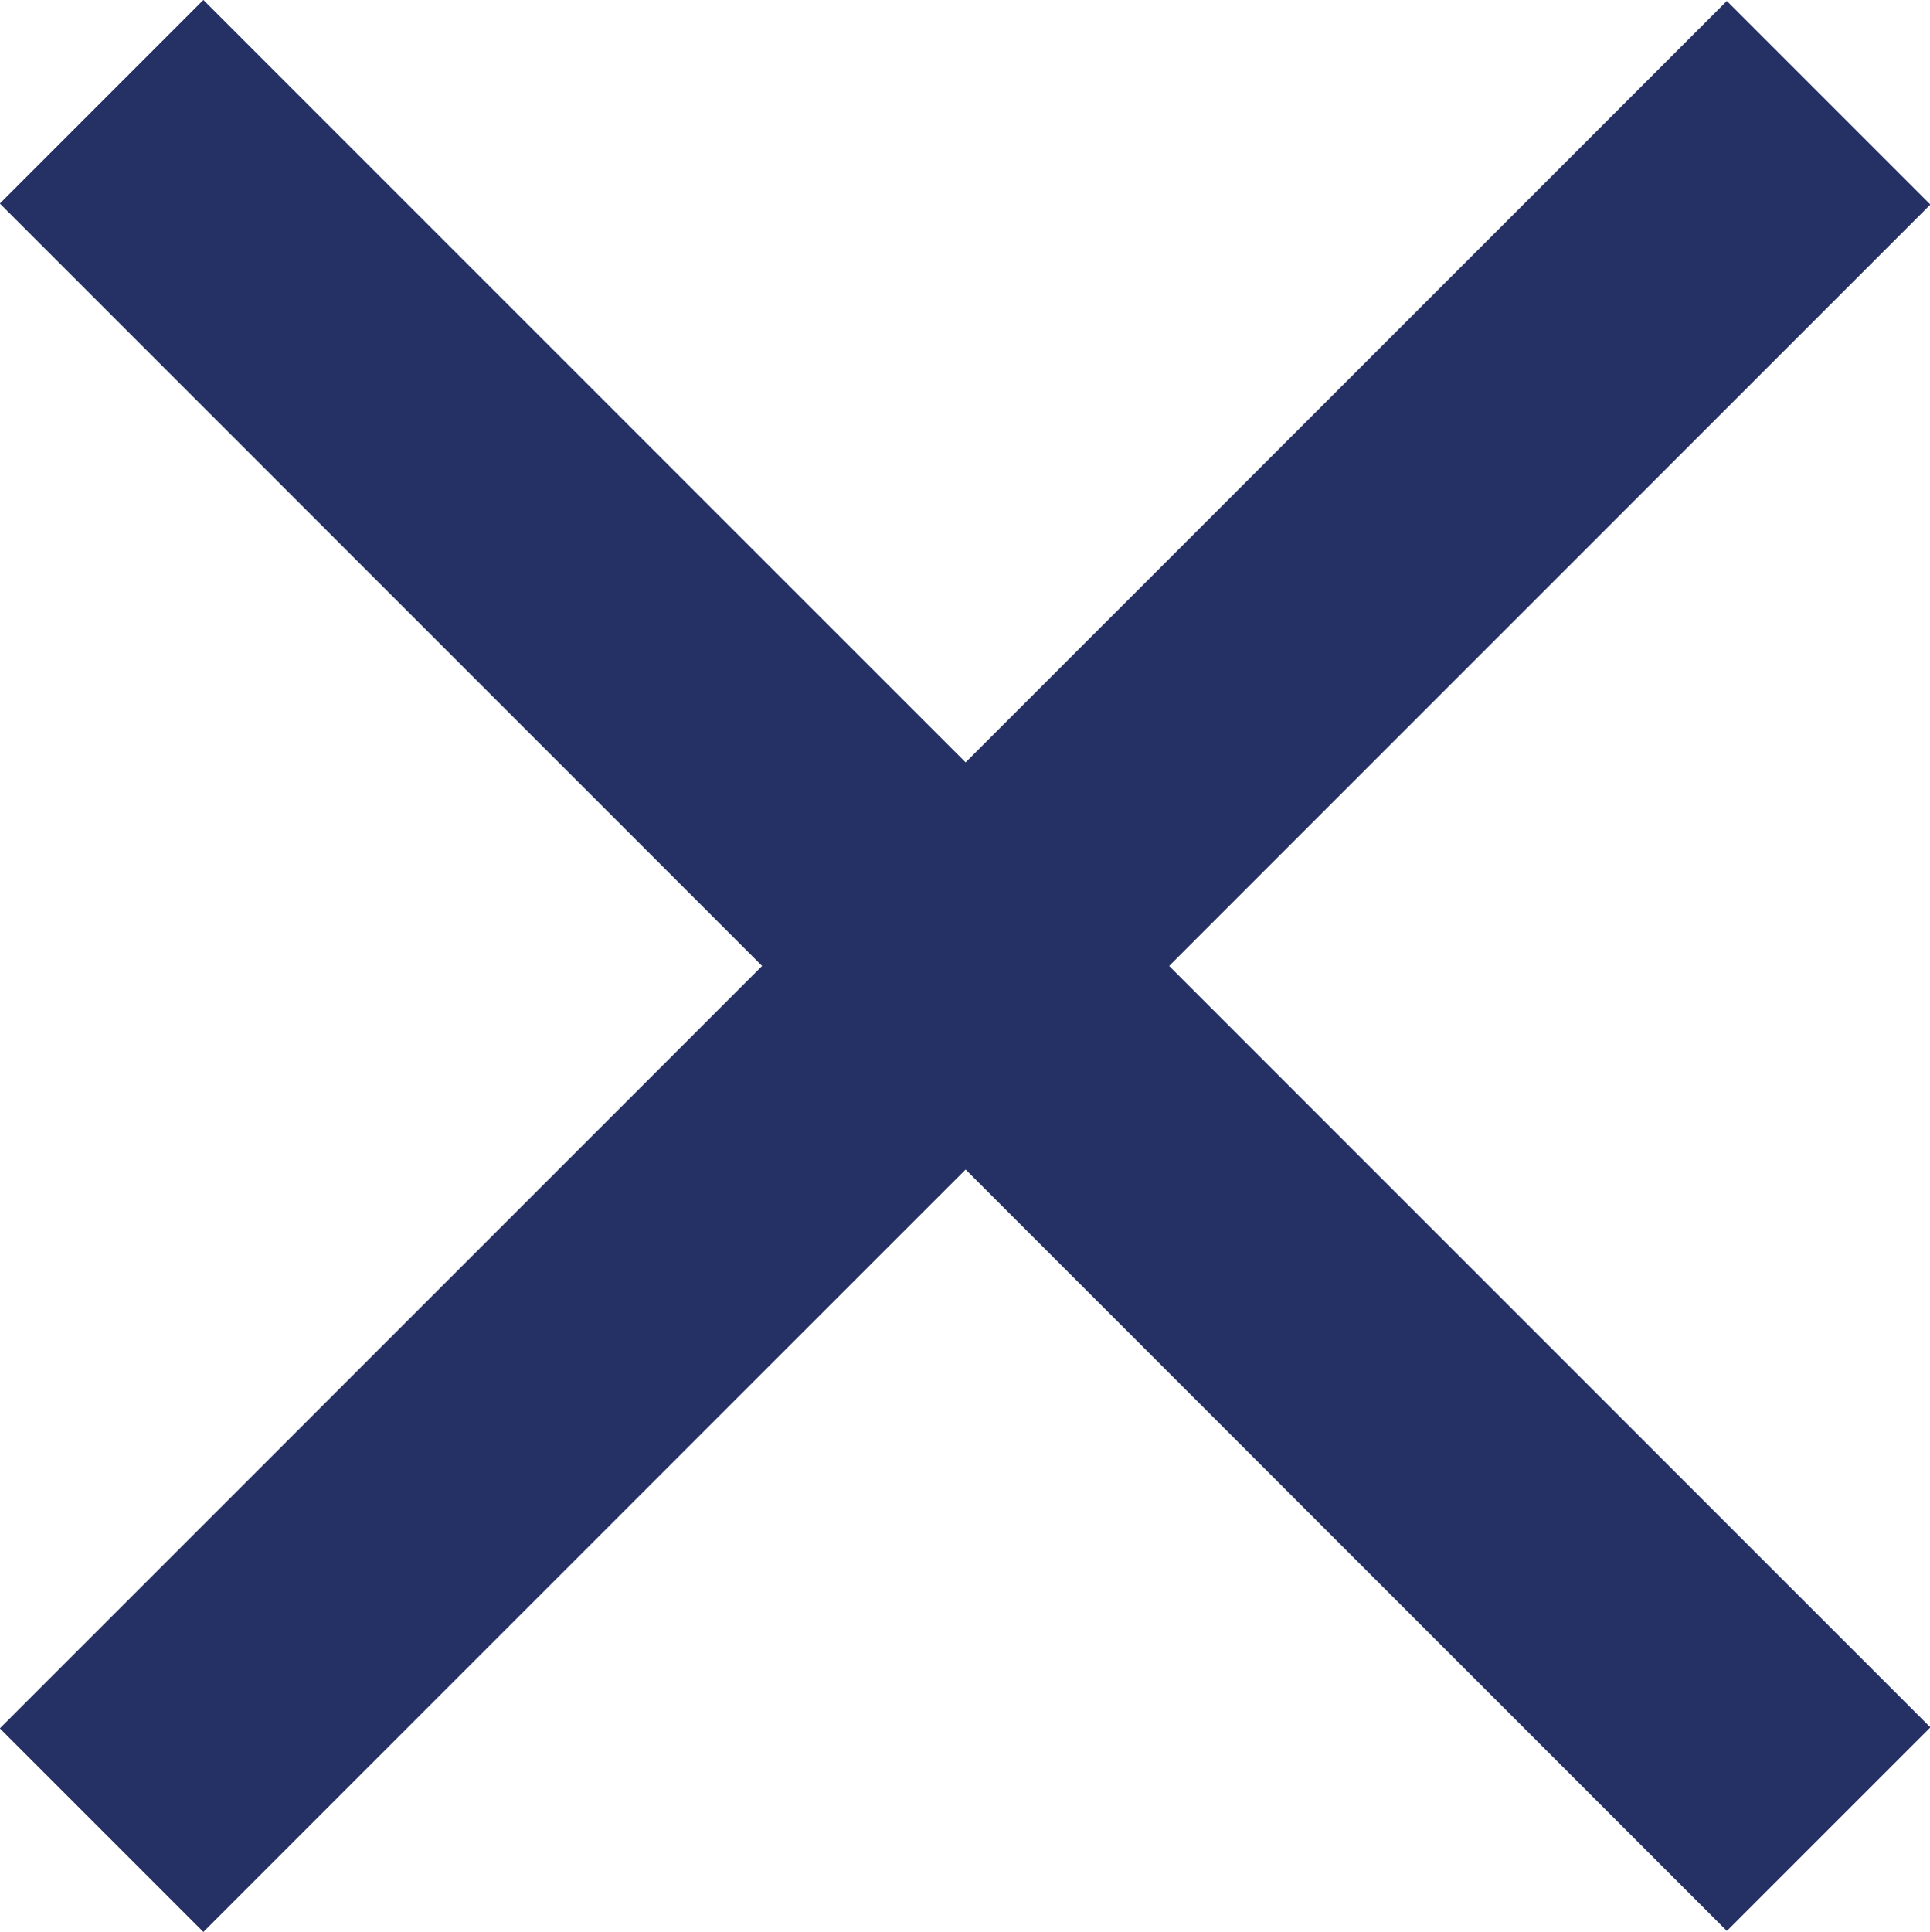
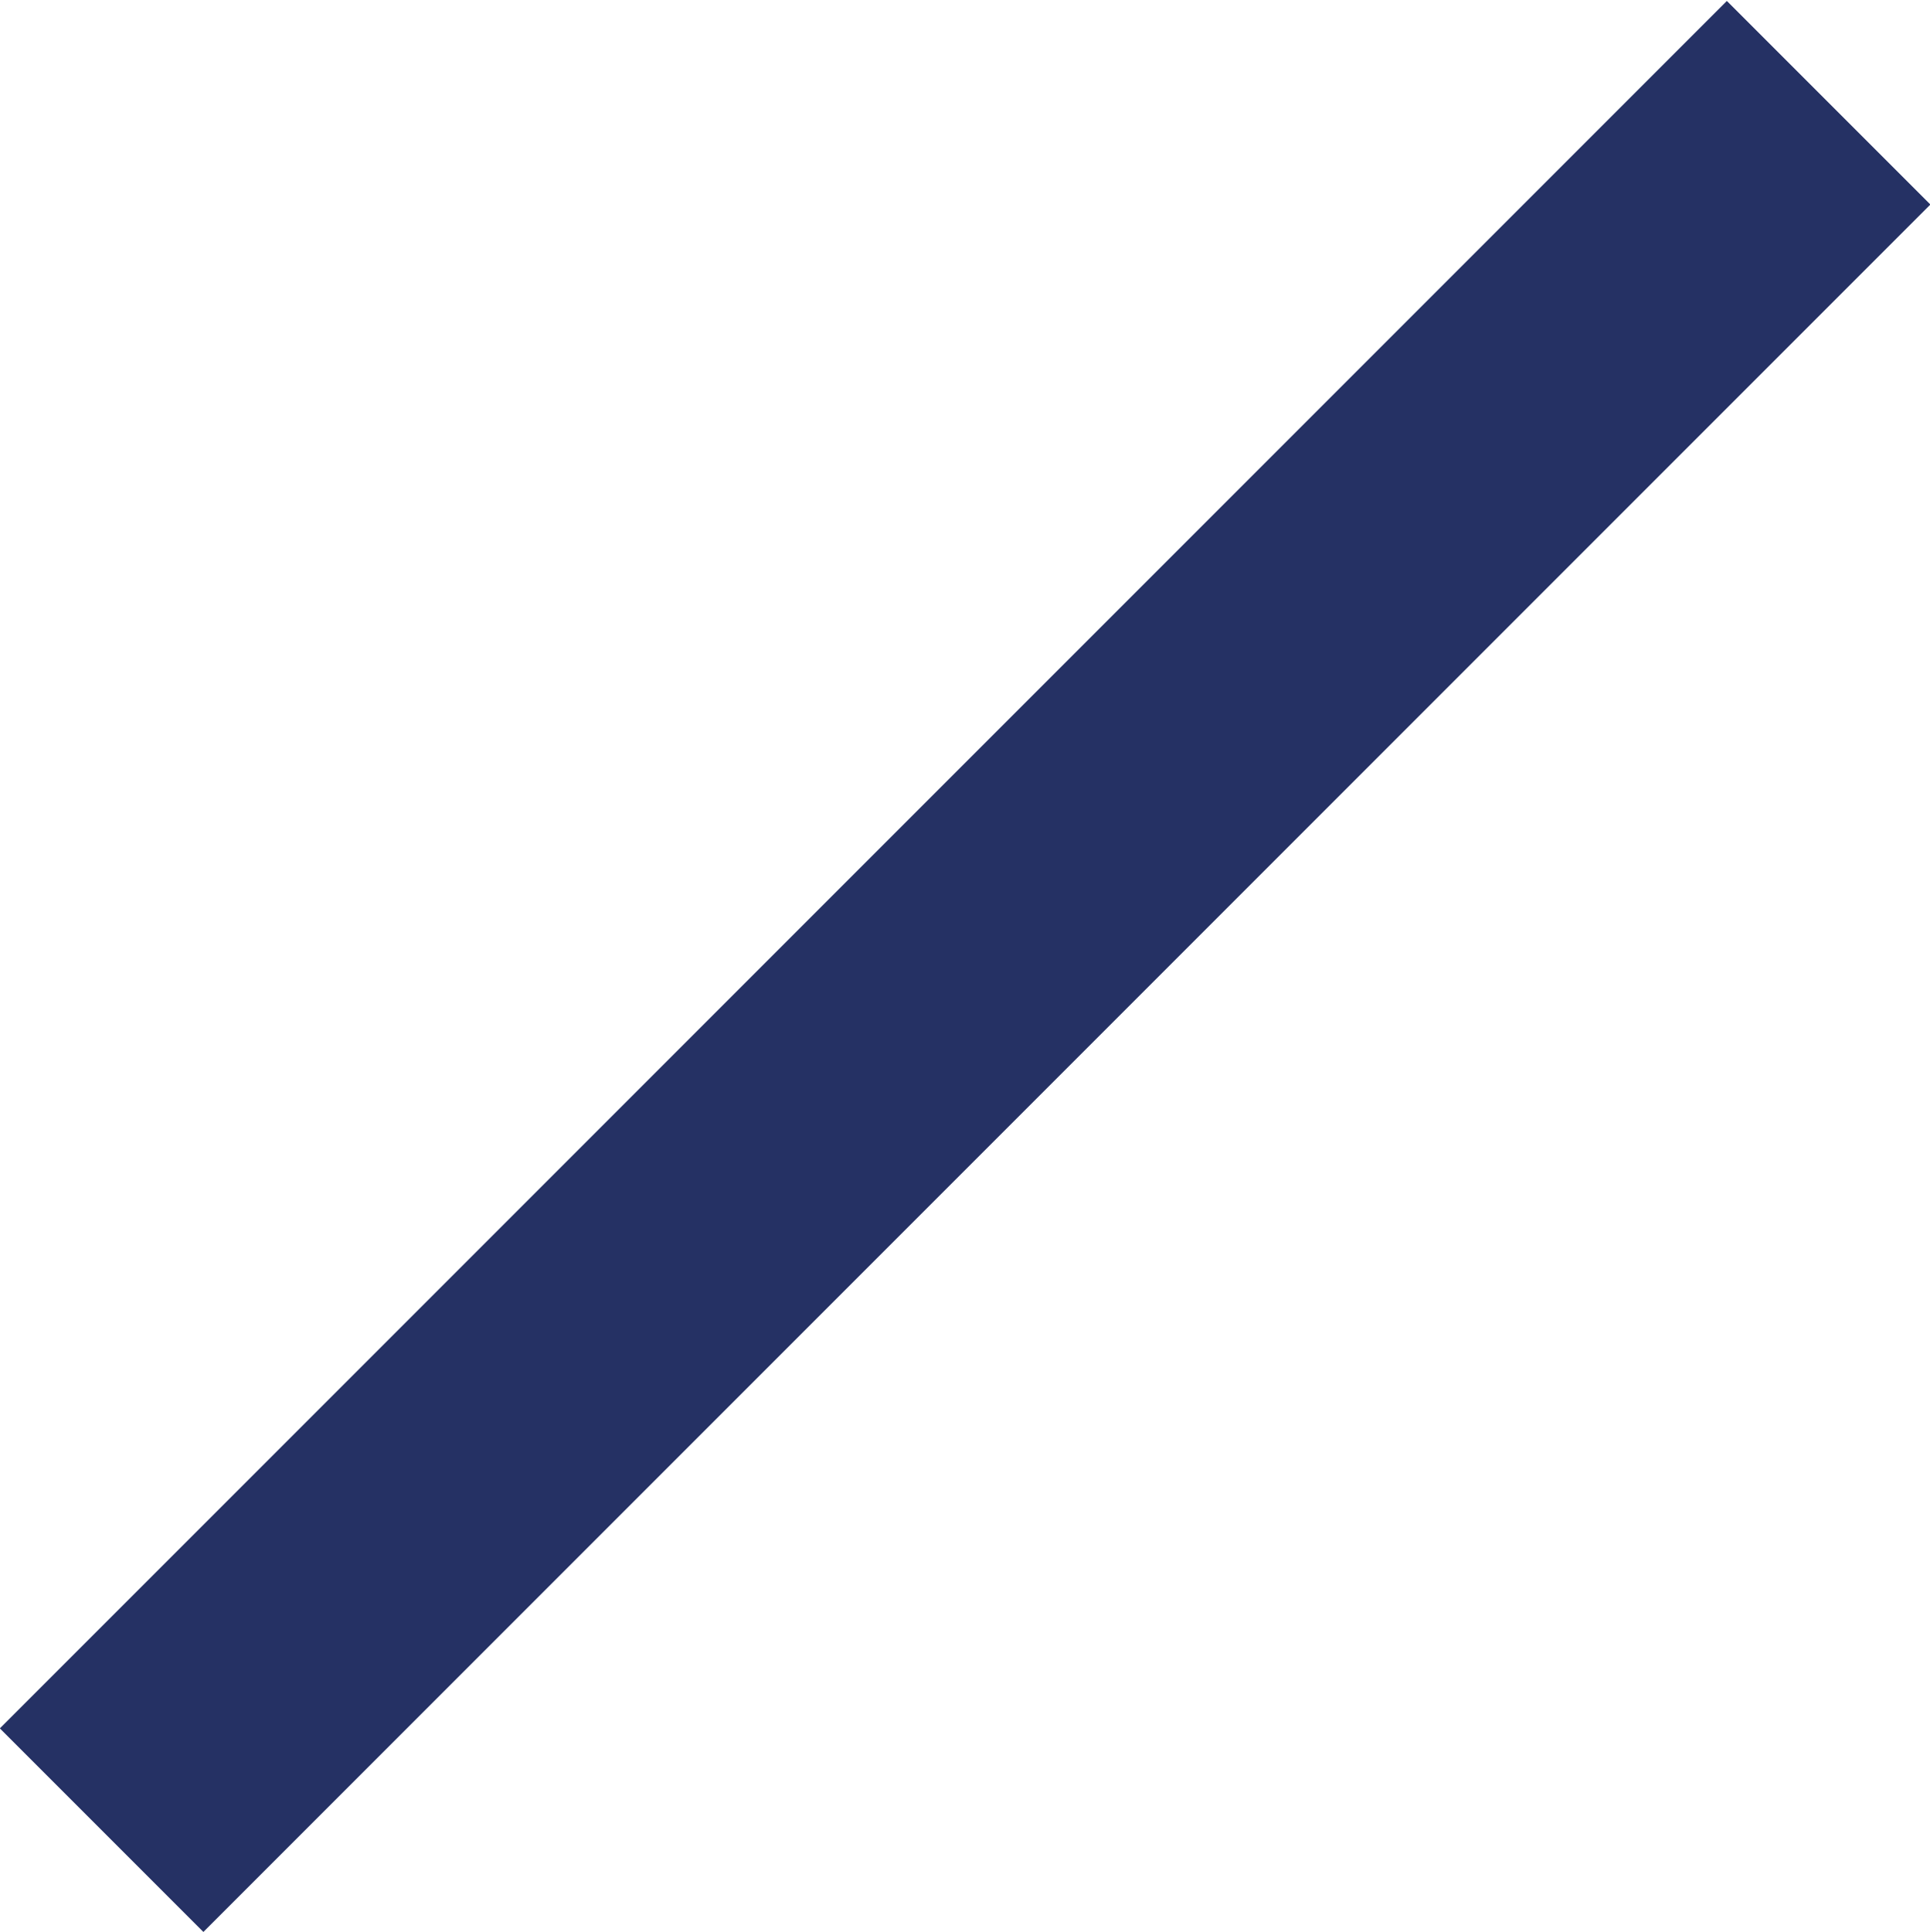
<svg xmlns="http://www.w3.org/2000/svg" id="Calque_1" data-name="Calque 1" viewBox="0 0 13.41 13.42">
  <defs>
    <style>.cls-1{fill:#253164;}</style>
  </defs>
  <g id="Groupe_2175" data-name="Groupe 2175">
    <g id="Tracé_3588" data-name="Tracé 3588">
-       <rect class="cls-1" x="5.71" y="-1.78" width="2" height="16.97" transform="translate(-2.78 6.71) rotate(-45)" />
-     </g>
+       </g>
    <g id="Tracé_3589" data-name="Tracé 3589">
      <rect class="cls-1" x="-1.78" y="5.71" width="16.97" height="2" transform="translate(-2.78 6.71) rotate(-45)" />
    </g>
  </g>
</svg>